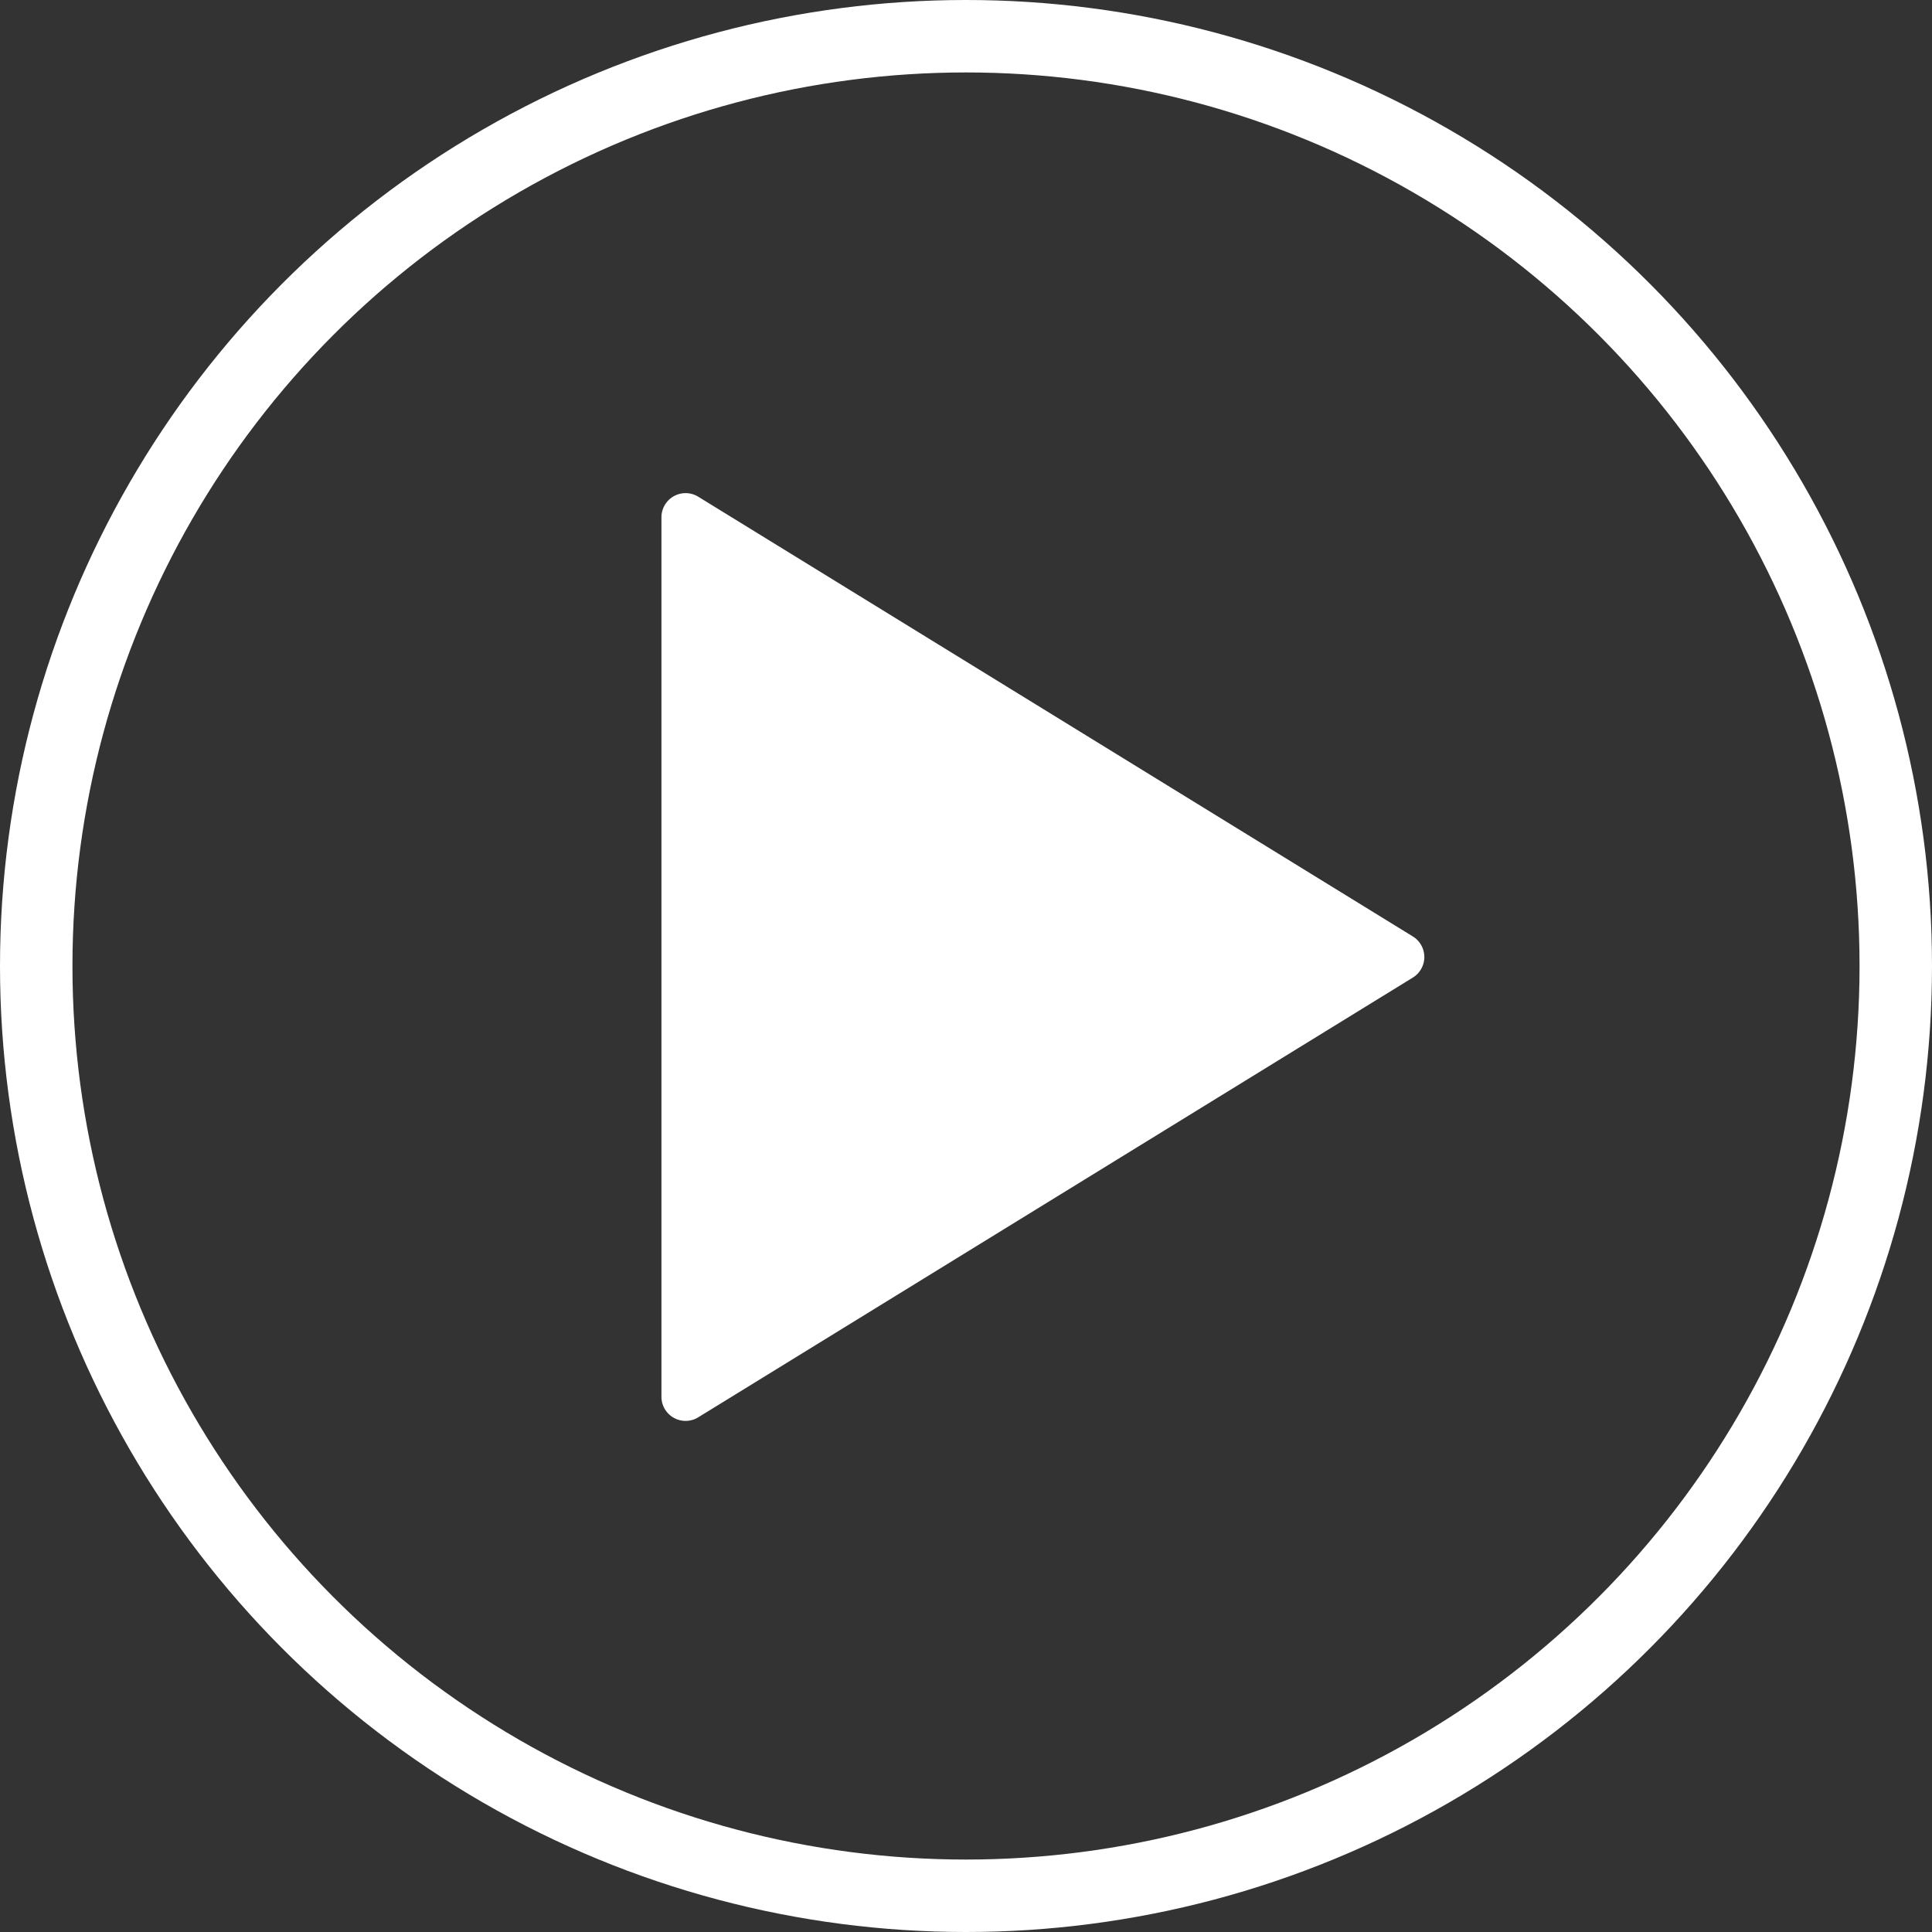
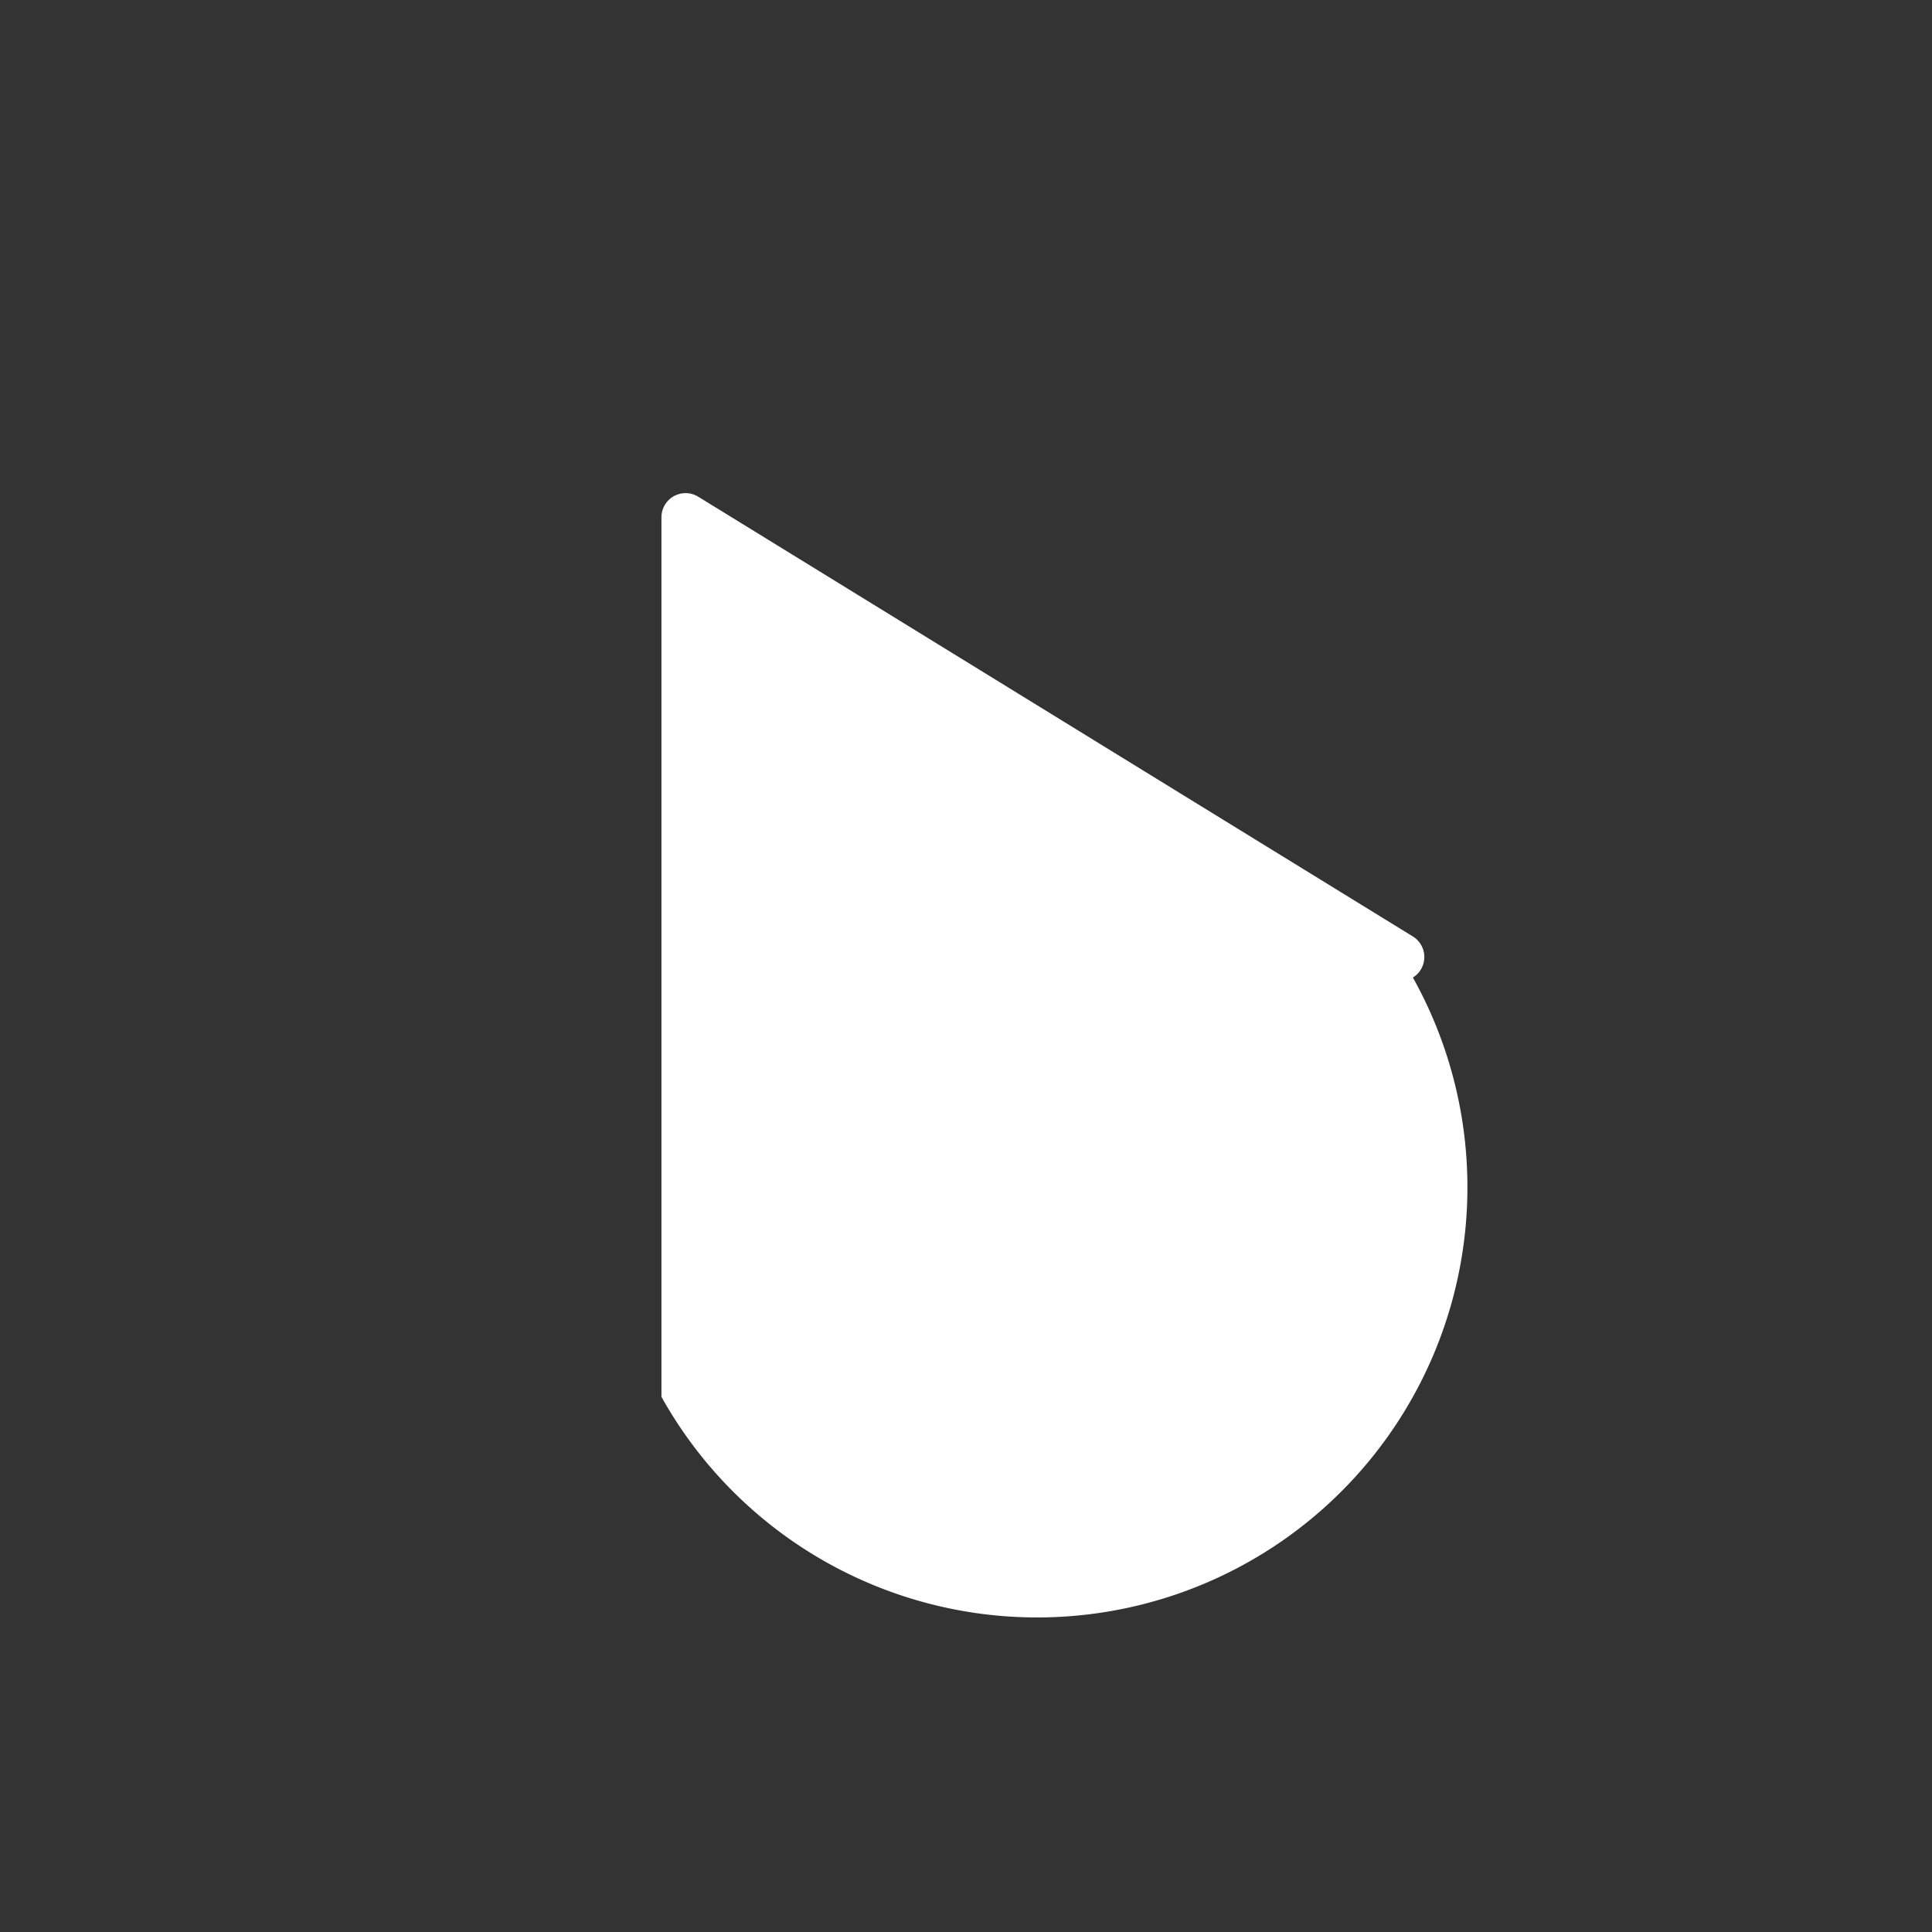
<svg xmlns="http://www.w3.org/2000/svg" id="Group_20" data-name="Group 20" width="80" height="80" viewBox="0 0 80 80">
  <rect x="0" y="0" width="80" height="80" fill="#333333" stroke="none" />
-   <path id="Triangle" d="M19.148,1.384a1,1,0,0,1,1.7,0l18.21,29.592A1,1,0,0,1,38.21,32.5H1.79a1,1,0,0,1-.852-1.524Z" transform="translate(59.889 19.63) rotate(90)" fill="#fff" />
+   <path id="Triangle" d="M19.148,1.384a1,1,0,0,1,1.7,0A1,1,0,0,1,38.21,32.5H1.79a1,1,0,0,1-.852-1.524Z" transform="translate(59.889 19.63) rotate(90)" fill="#fff" />
  <g id="Oval" fill="none" stroke="#fff" stroke-miterlimit="10" stroke-width="3">
    <circle cx="40" cy="40" r="40" stroke="none" />
-     <circle cx="40" cy="40" r="38.5" fill="none" />
  </g>
</svg>